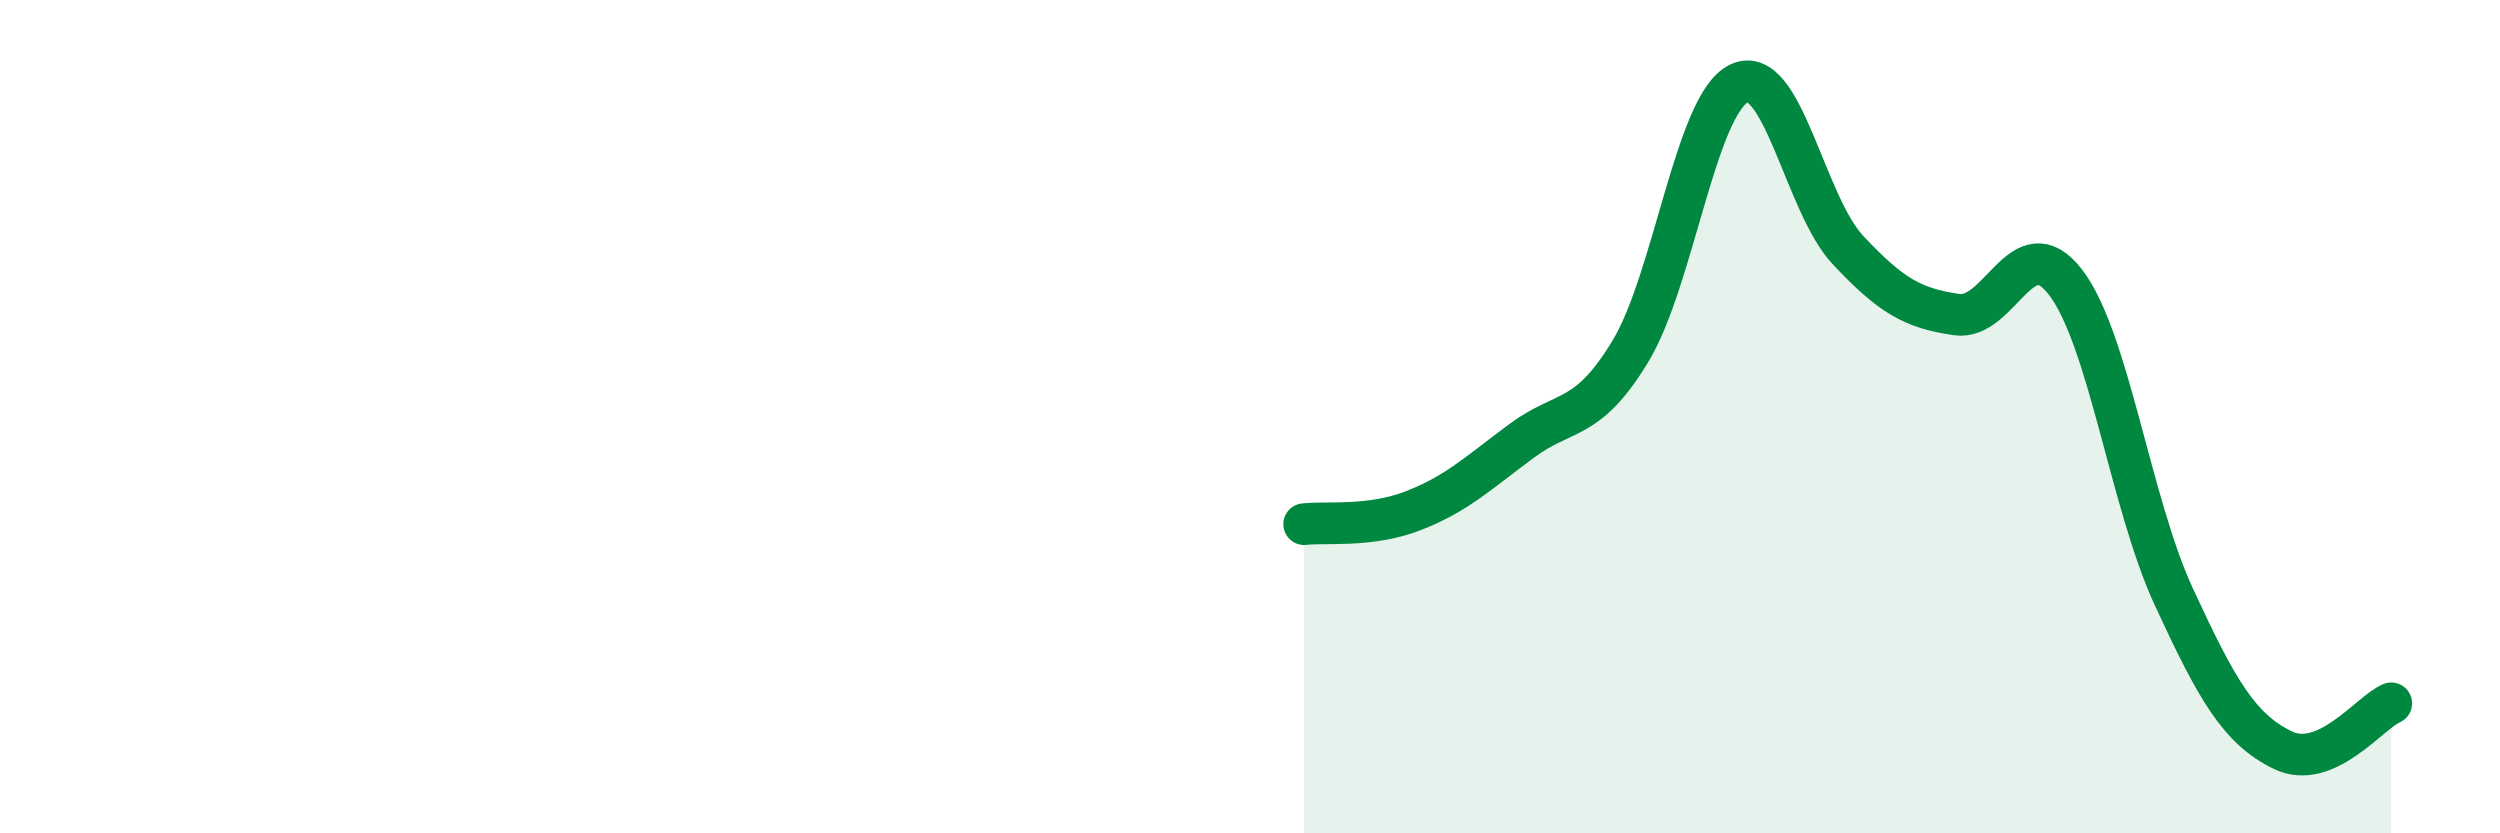
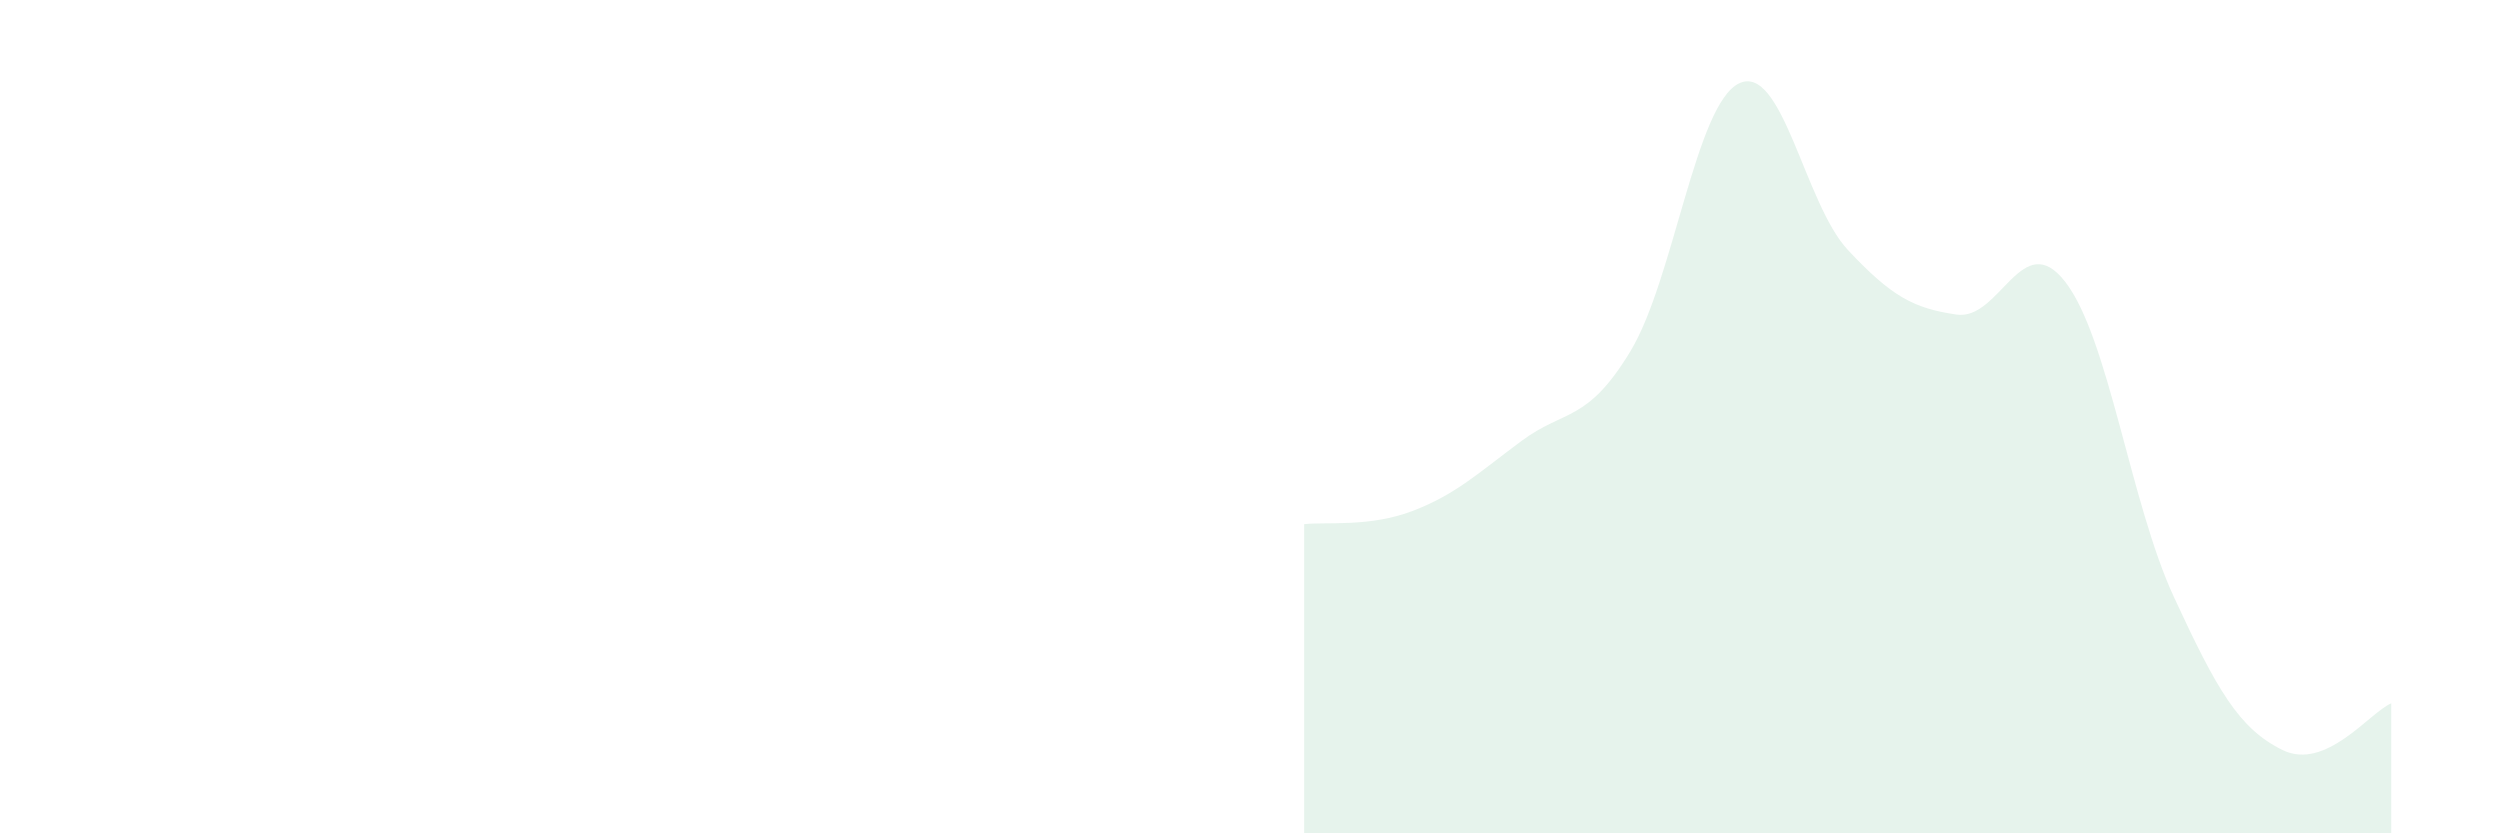
<svg xmlns="http://www.w3.org/2000/svg" width="60" height="20" viewBox="0 0 60 20">
  <path d="M 31.3,12.58 C 31.82,12.52 32.87,12.66 33.91,12.26 C 34.95,11.86 35.48,11.35 36.52,10.58 C 37.56,9.81 38.09,10.15 39.13,8.43 C 40.17,6.71 40.7,2.49 41.74,2 C 42.78,1.51 43.31,4.89 44.35,6 C 45.39,7.11 45.92,7.4 46.96,7.55 C 48,7.7 48.53,5.42 49.57,6.77 C 50.61,8.12 51.13,12.07 52.17,14.32 C 53.21,16.57 53.74,17.49 54.78,18 C 55.82,18.51 56.87,17.1 57.39,16.88L57.39 20L31.3 20Z" fill="#008740" opacity="0.1" stroke-linecap="round" stroke-linejoin="round" />
-   <path d="M 31.3,12.58 C 31.82,12.52 32.87,12.66 33.91,12.26 C 34.95,11.86 35.48,11.35 36.52,10.58 C 37.56,9.81 38.09,10.15 39.13,8.43 C 40.17,6.71 40.7,2.49 41.74,2 C 42.78,1.51 43.31,4.89 44.35,6 C 45.39,7.11 45.92,7.4 46.96,7.55 C 48,7.7 48.53,5.42 49.57,6.77 C 50.61,8.12 51.13,12.07 52.17,14.32 C 53.21,16.57 53.74,17.49 54.78,18 C 55.82,18.51 56.87,17.1 57.39,16.88" stroke="#008740" stroke-width="1" fill="none" stroke-linecap="round" stroke-linejoin="round" />
</svg>